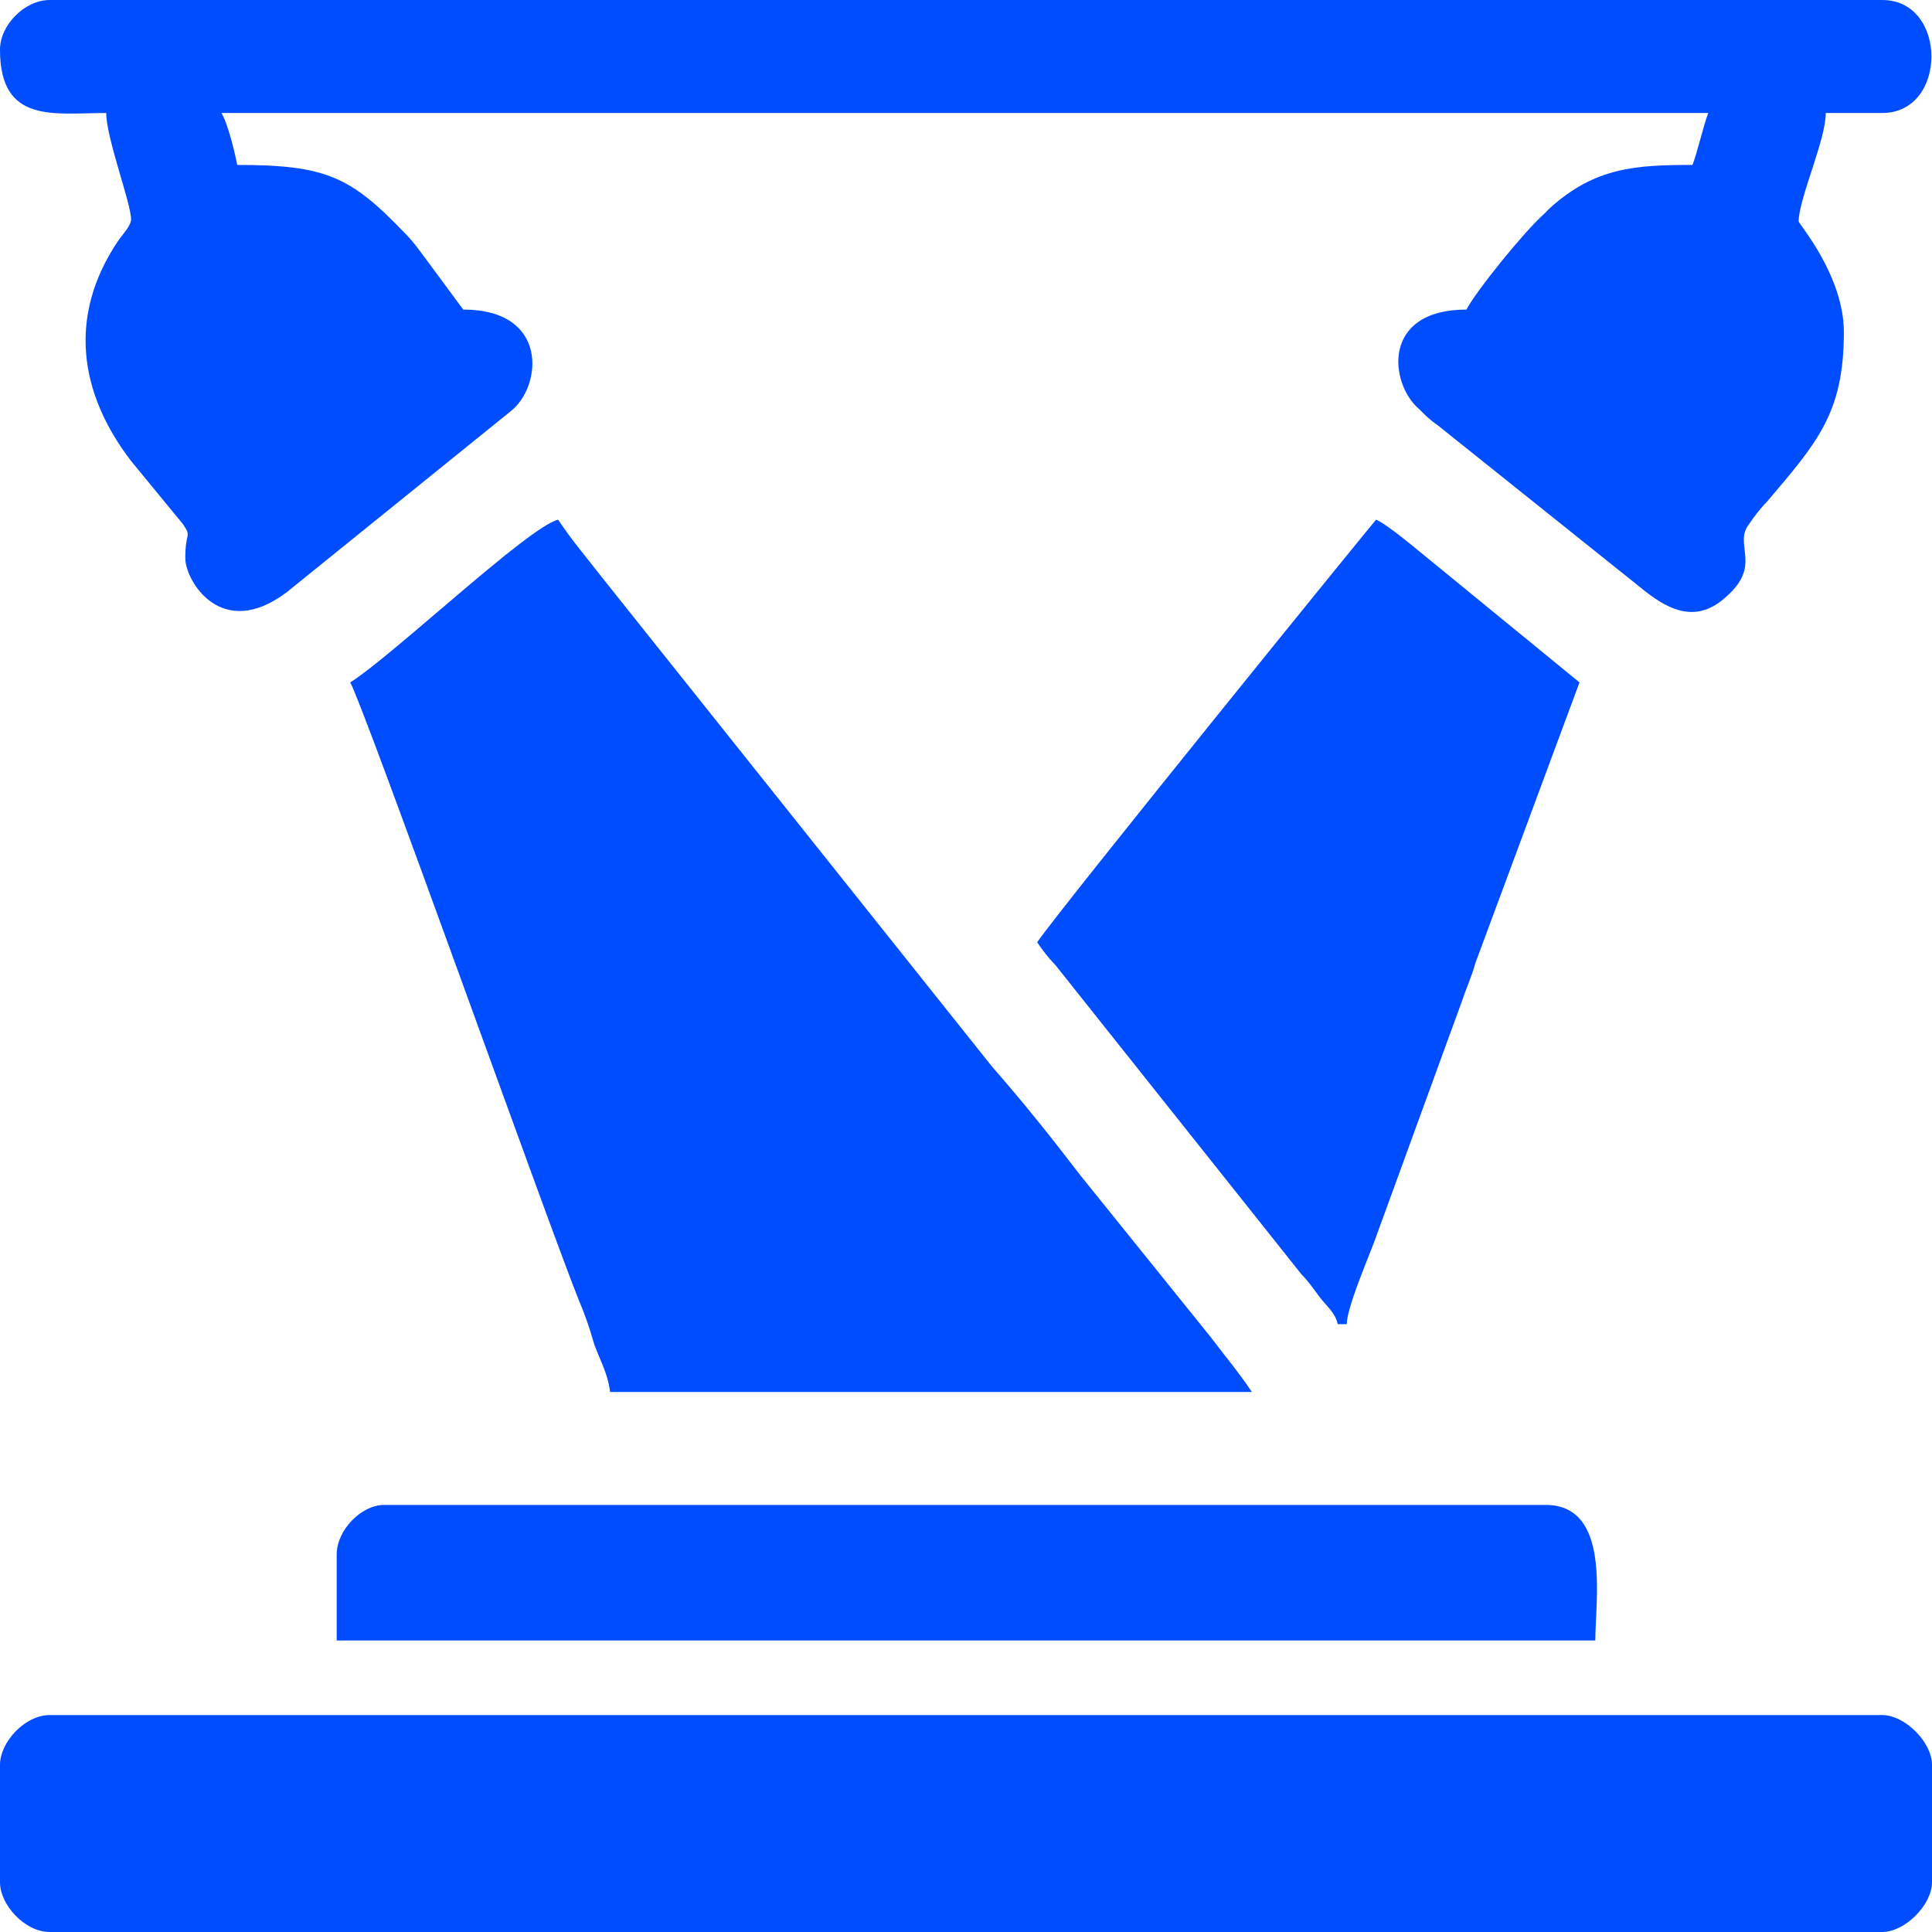
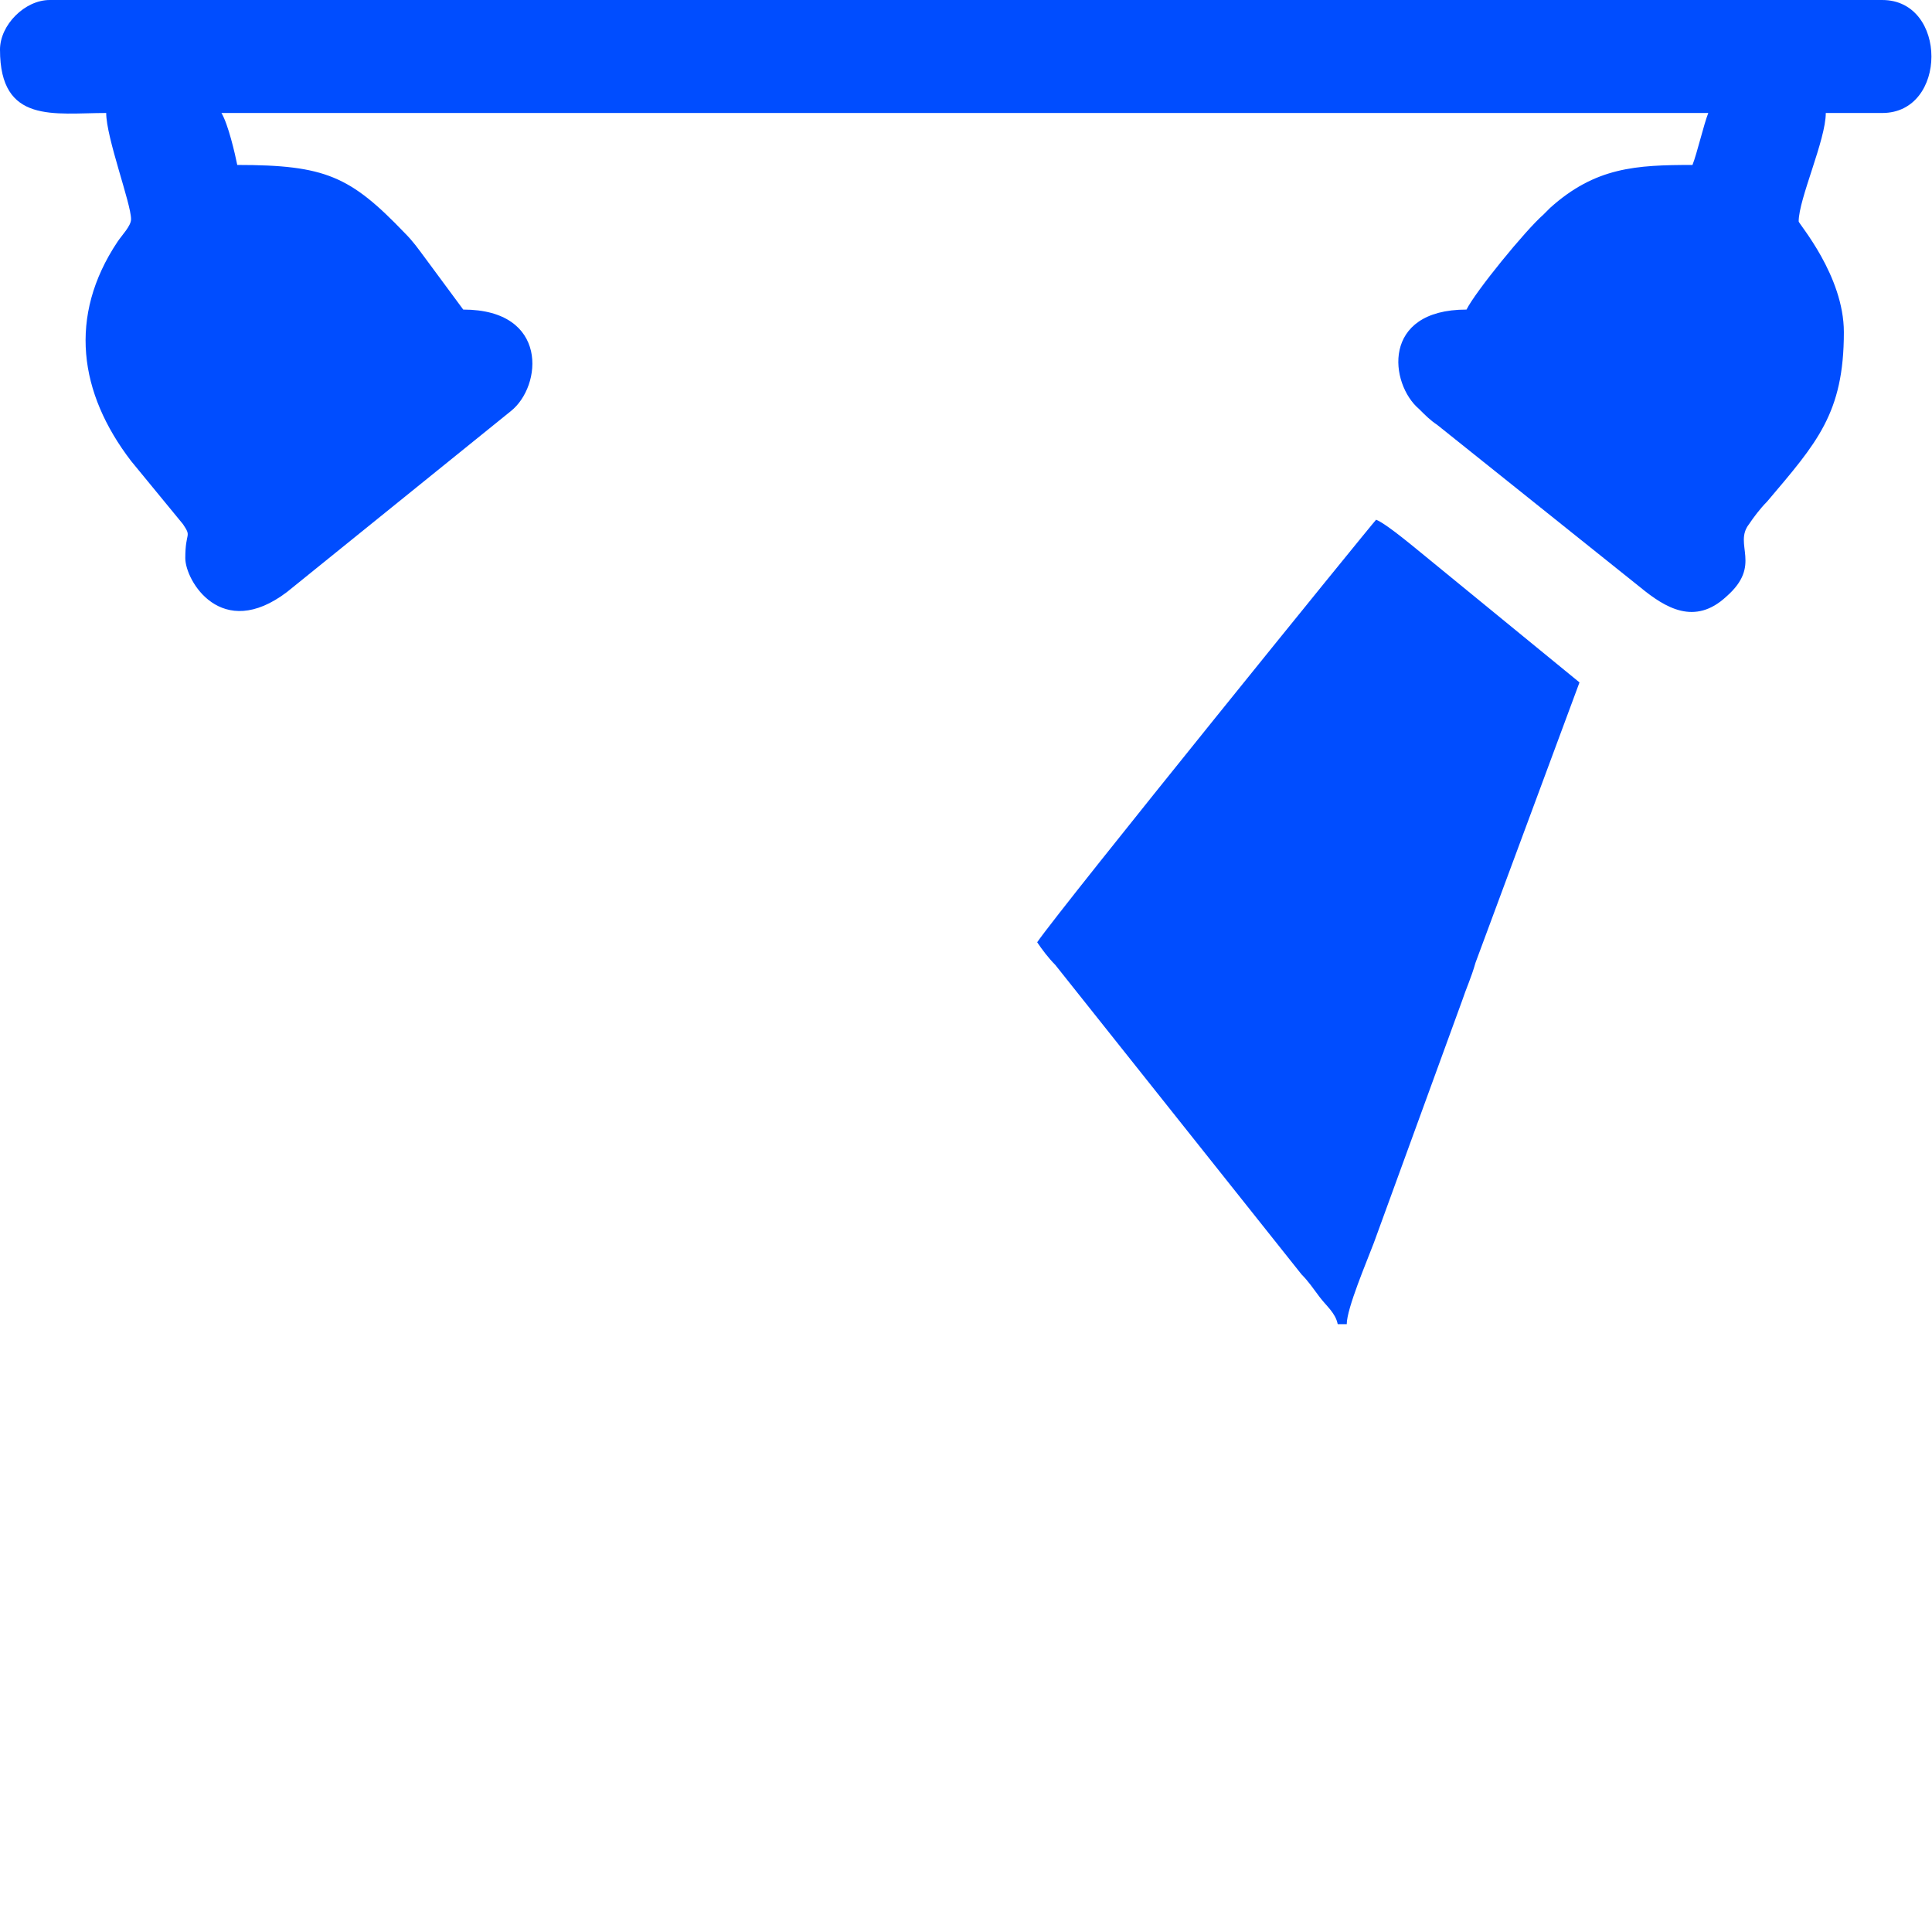
<svg xmlns="http://www.w3.org/2000/svg" xml:space="preserve" width="30px" height="30px" version="1.1" style="shape-rendering:geometricPrecision; text-rendering:geometricPrecision; image-rendering:optimizeQuality; fill-rule:evenodd; clip-rule:evenodd" viewBox="0 0 0.855 0.855">
  <defs>
    <style type="text/css">
   
    .fil0 {fill:#004DFF}
   
  </style>
  </defs>
  <g id="Layer_x0020_1">
    <g id="_1894105087840">
      <path class="fil0" d="M0 0.022c0,0.033 0.024,0.028 0.047,0.028 0,0.011 0.011,0.04 0.011,0.047 0,0.003 -0.004,0.007 -0.006,0.01 -0.022,0.033 -0.017,0.067 0.006,0.097l0.023 0.028c0.004,0.006 0.001,0.003 0.001,0.015 0,0.01 0.016,0.037 0.045,0.015l0.099 -0.08c0.014,-0.011 0.017,-0.045 -0.021,-0.045l-0.017 -0.023c-0.003,-0.004 -0.005,-0.007 -0.009,-0.011 -0.024,-0.025 -0.035,-0.03 -0.074,-0.03 -0.001,-0.005 -0.004,-0.018 -0.007,-0.023l0.658 0c-0.002,0.005 -0.005,0.018 -0.007,0.023 -0.025,0 -0.043,0.001 -0.063,0.019l-0.003 0.003c-0.008,0.007 -0.03,0.034 -0.034,0.042 -0.038,0 -0.034,0.033 -0.021,0.044 0.003,0.003 0.005,0.005 0.008,0.007l0.09 0.072c0.011,0.009 0.024,0.017 0.038,0.004 0.016,-0.014 0.003,-0.023 0.01,-0.032 0.002,-0.003 0.005,-0.007 0.008,-0.01 0.022,-0.026 0.034,-0.039 0.034,-0.075 0,-0.025 -0.02,-0.048 -0.02,-0.049 0,-0.01 0.012,-0.036 0.012,-0.048l0.025 0c0.029,0 0.029,-0.05 0,-0.05l-0.811 0c-0.011,0 -0.022,0.011 -0.022,0.022z" />
-       <path class="fil0" d="M0 0.781l0 0.052c0,0.01 0.011,0.022 0.022,0.022l0.811 0c0.01,0 0.022,-0.012 0.022,-0.022l0 -0.052c0,-0.01 -0.012,-0.022 -0.022,-0.022l-0.811 0c-0.011,0 -0.022,0.012 -0.022,0.022z" />
-       <path class="fil0" d="M0.155 0.302c0.007,0.013 0.087,0.238 0.101,0.273 0.003,0.007 0.005,0.013 0.007,0.02 0.003,0.008 0.006,0.013 0.007,0.021l0.284 0c-0.006,-0.009 -0.012,-0.016 -0.018,-0.024l-0.058 -0.072c-0.013,-0.017 -0.025,-0.032 -0.039,-0.048l-0.173 -0.217c-0.007,-0.009 -0.013,-0.016 -0.019,-0.025 -0.013,0.003 -0.073,0.06 -0.092,0.072z" />
      <path class="fil0" d="M0.459 0.417c0.002,0.003 0.005,0.007 0.008,0.01l0.109 0.137c0.003,0.003 0.005,0.006 0.008,0.01 0.003,0.004 0.007,0.007 0.008,0.012l0.004 0c0,-0.007 0.009,-0.028 0.012,-0.036l0.039 -0.107c0.002,-0.006 0.004,-0.01 0.006,-0.017l0.046 -0.124 -0.066 -0.054c-0.005,-0.004 -0.019,-0.016 -0.024,-0.018 -0.002,0.002 -0.139,0.171 -0.15,0.187z" />
-       <path class="fil0" d="M0.149 0.688l0 0.038 0.557 0c0,-0.018 0.007,-0.06 -0.022,-0.06l-0.514 0c-0.01,0 -0.021,0.011 -0.021,0.022z" />
    </g>
  </g>
</svg>